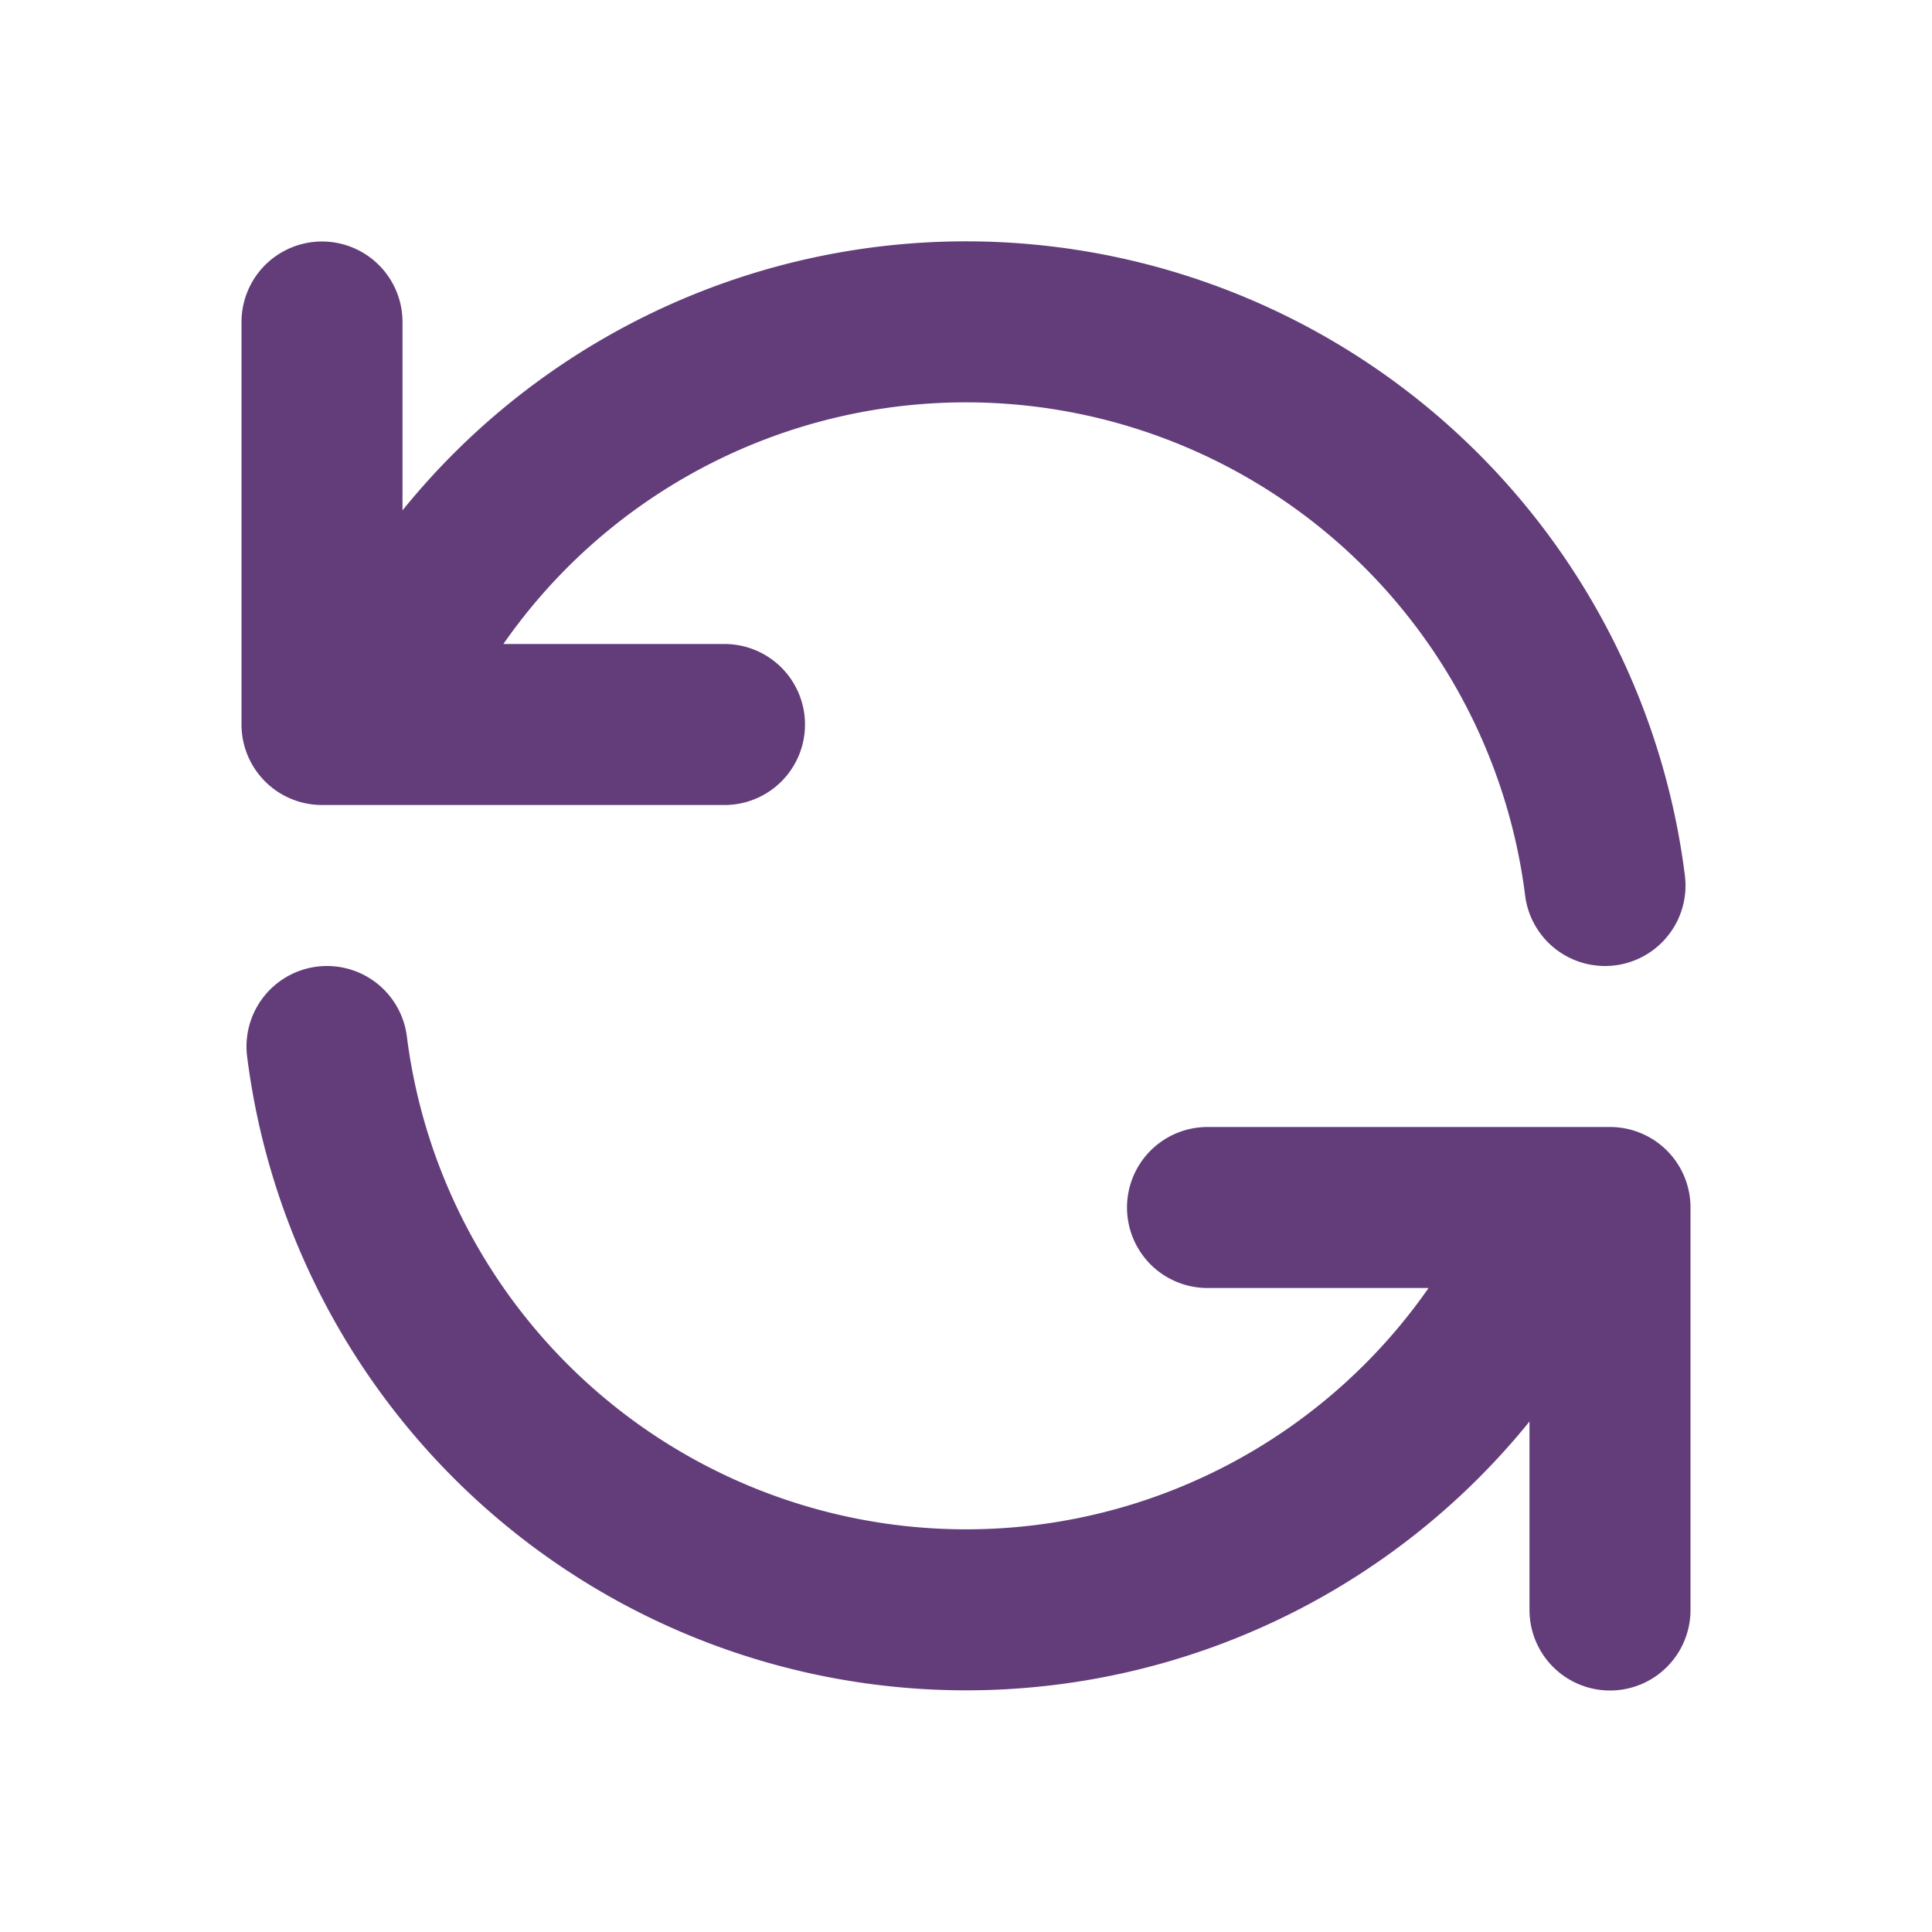
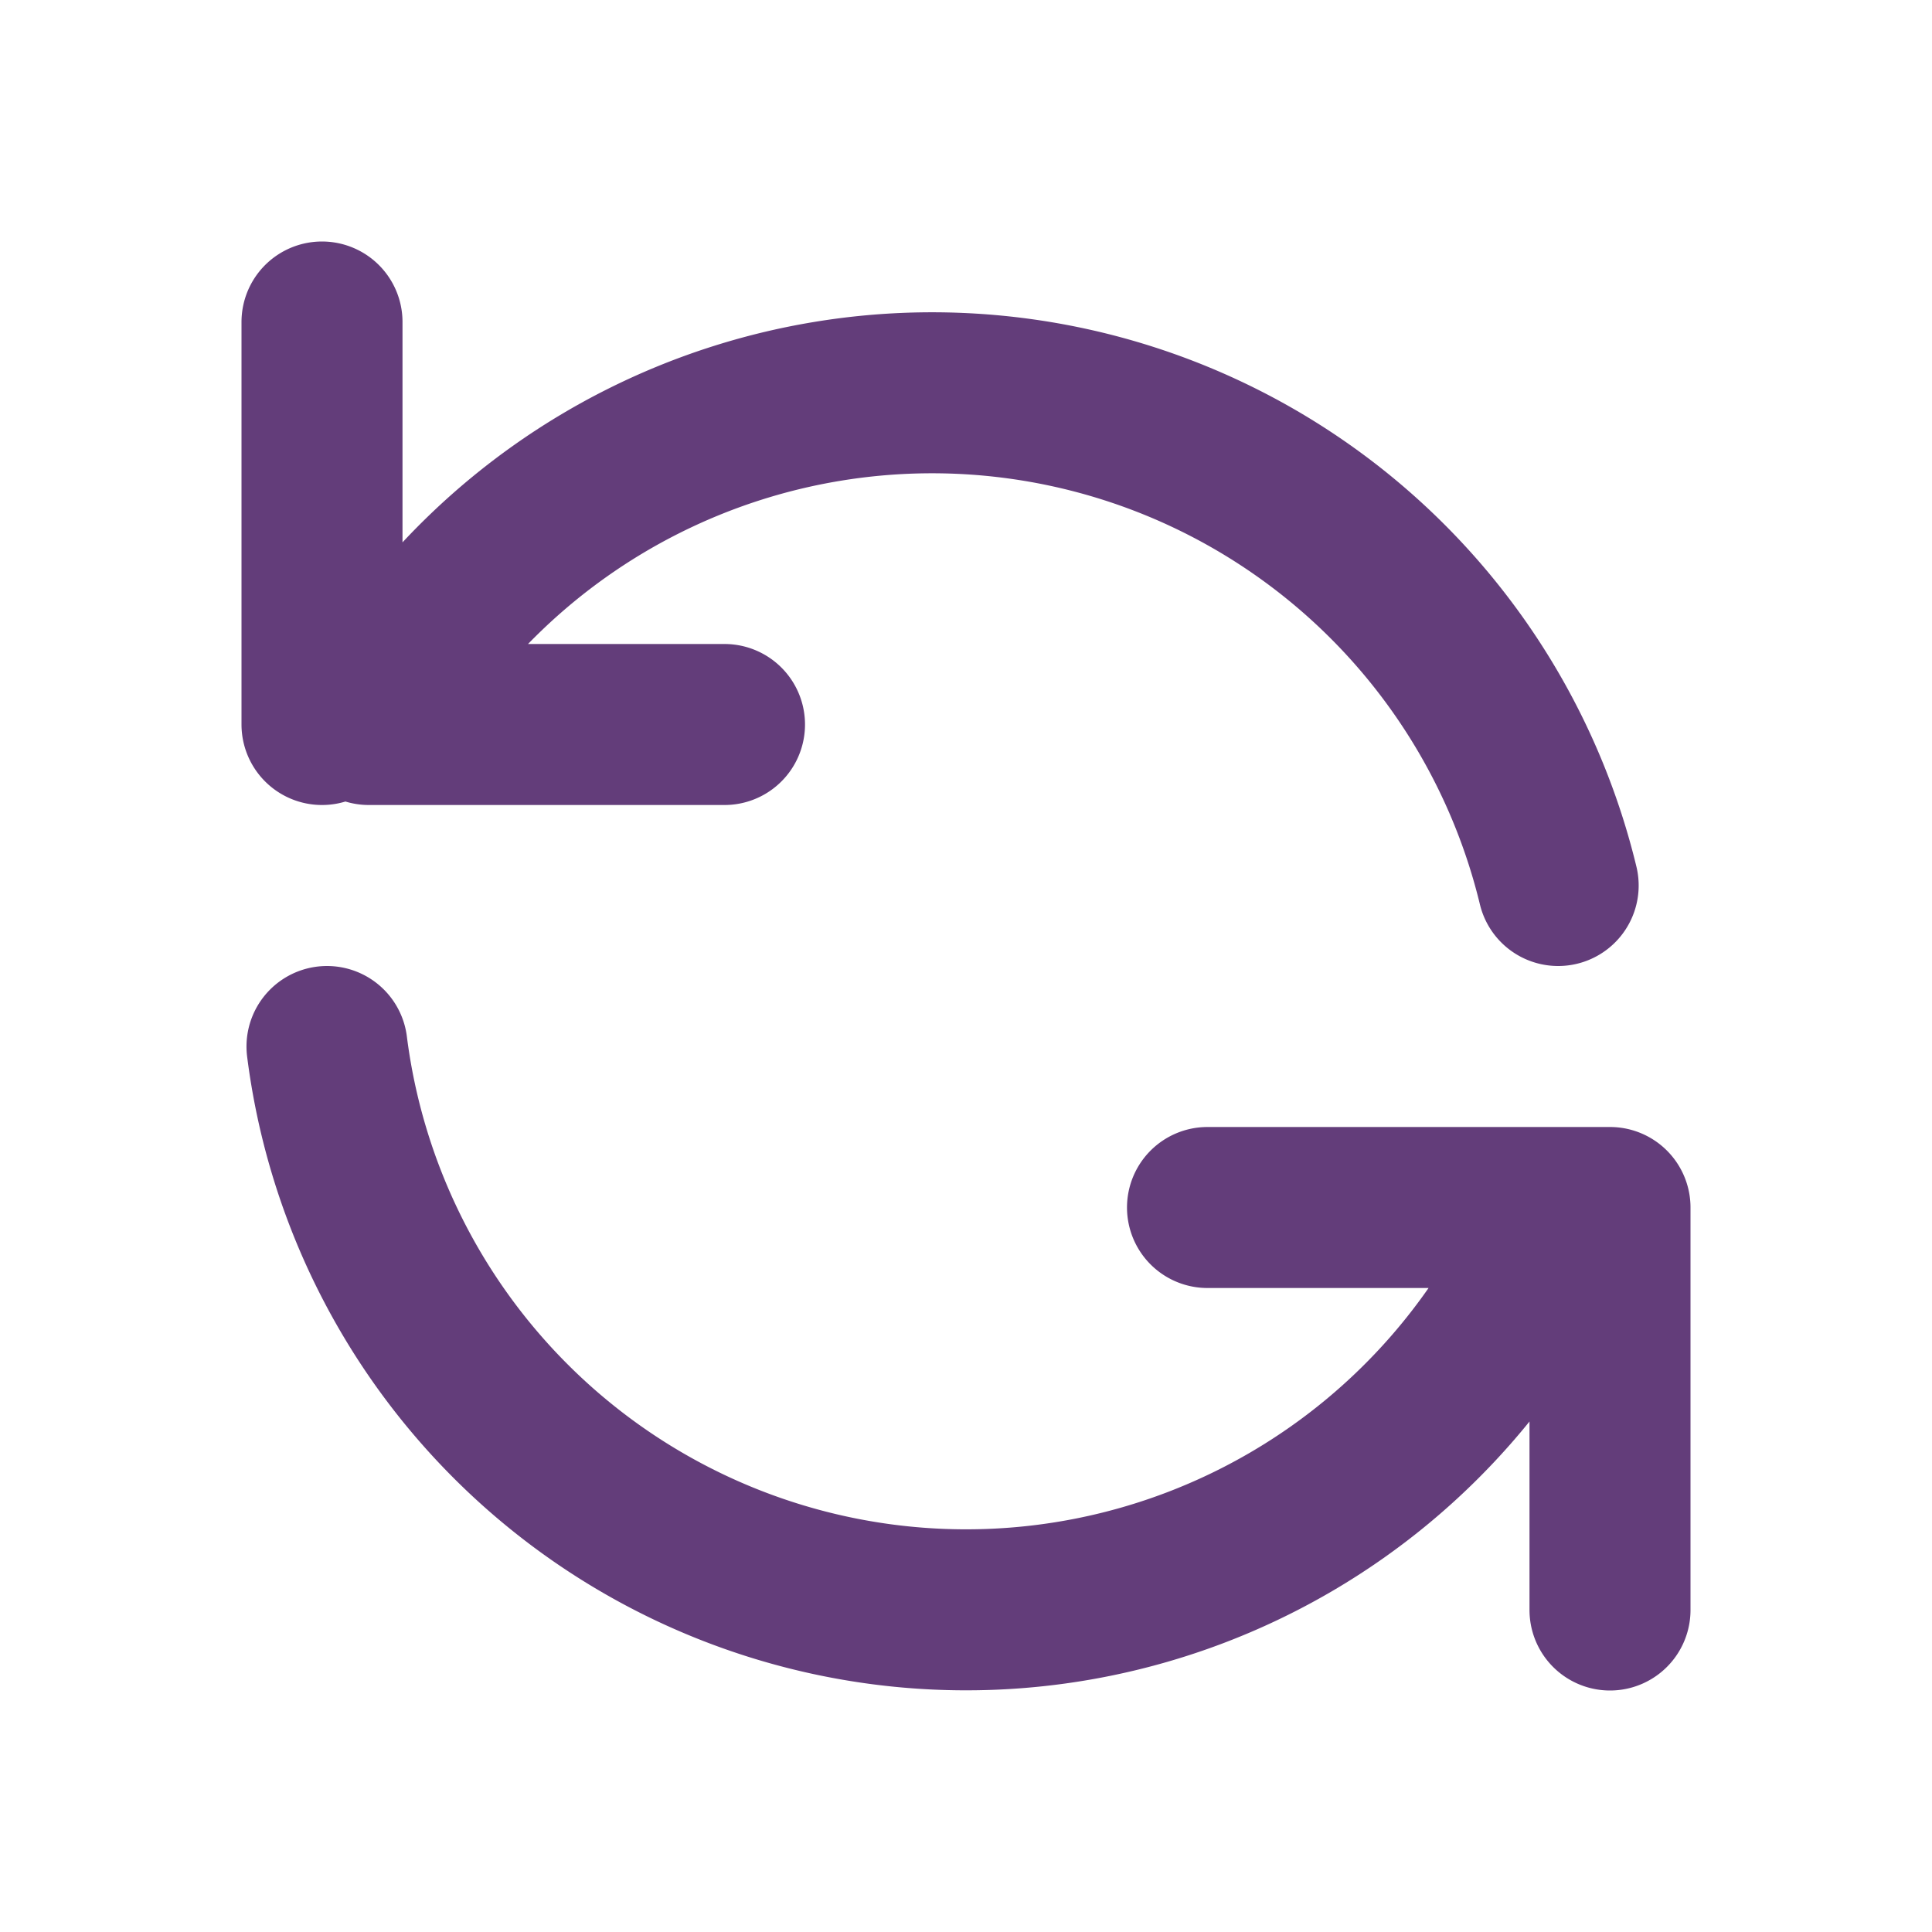
<svg xmlns="http://www.w3.org/2000/svg" class="h-16 w-16" fill="none" viewBox="0 0 24 24" stroke="currentColor" stroke-width="2" style="color: #633D7A;">
-   <path stroke-linecap="round" stroke-linejoin="round" d="M4 4v5h.582m15.356 2A8.001 8.001 0 004.582 9m0 0H9m11 11v-5h-.581m0 0a8.003 8.003 0 01-15.357-2m15.357 2H15" />
+   <path stroke-linecap="round" stroke-linejoin="round" d="M4 4v5m15.356 2A8.001 8.001 0 004.582 9m0 0H9m11 11v-5h-.581m0 0a8.003 8.003 0 01-15.357-2m15.357 2H15" />
</svg>